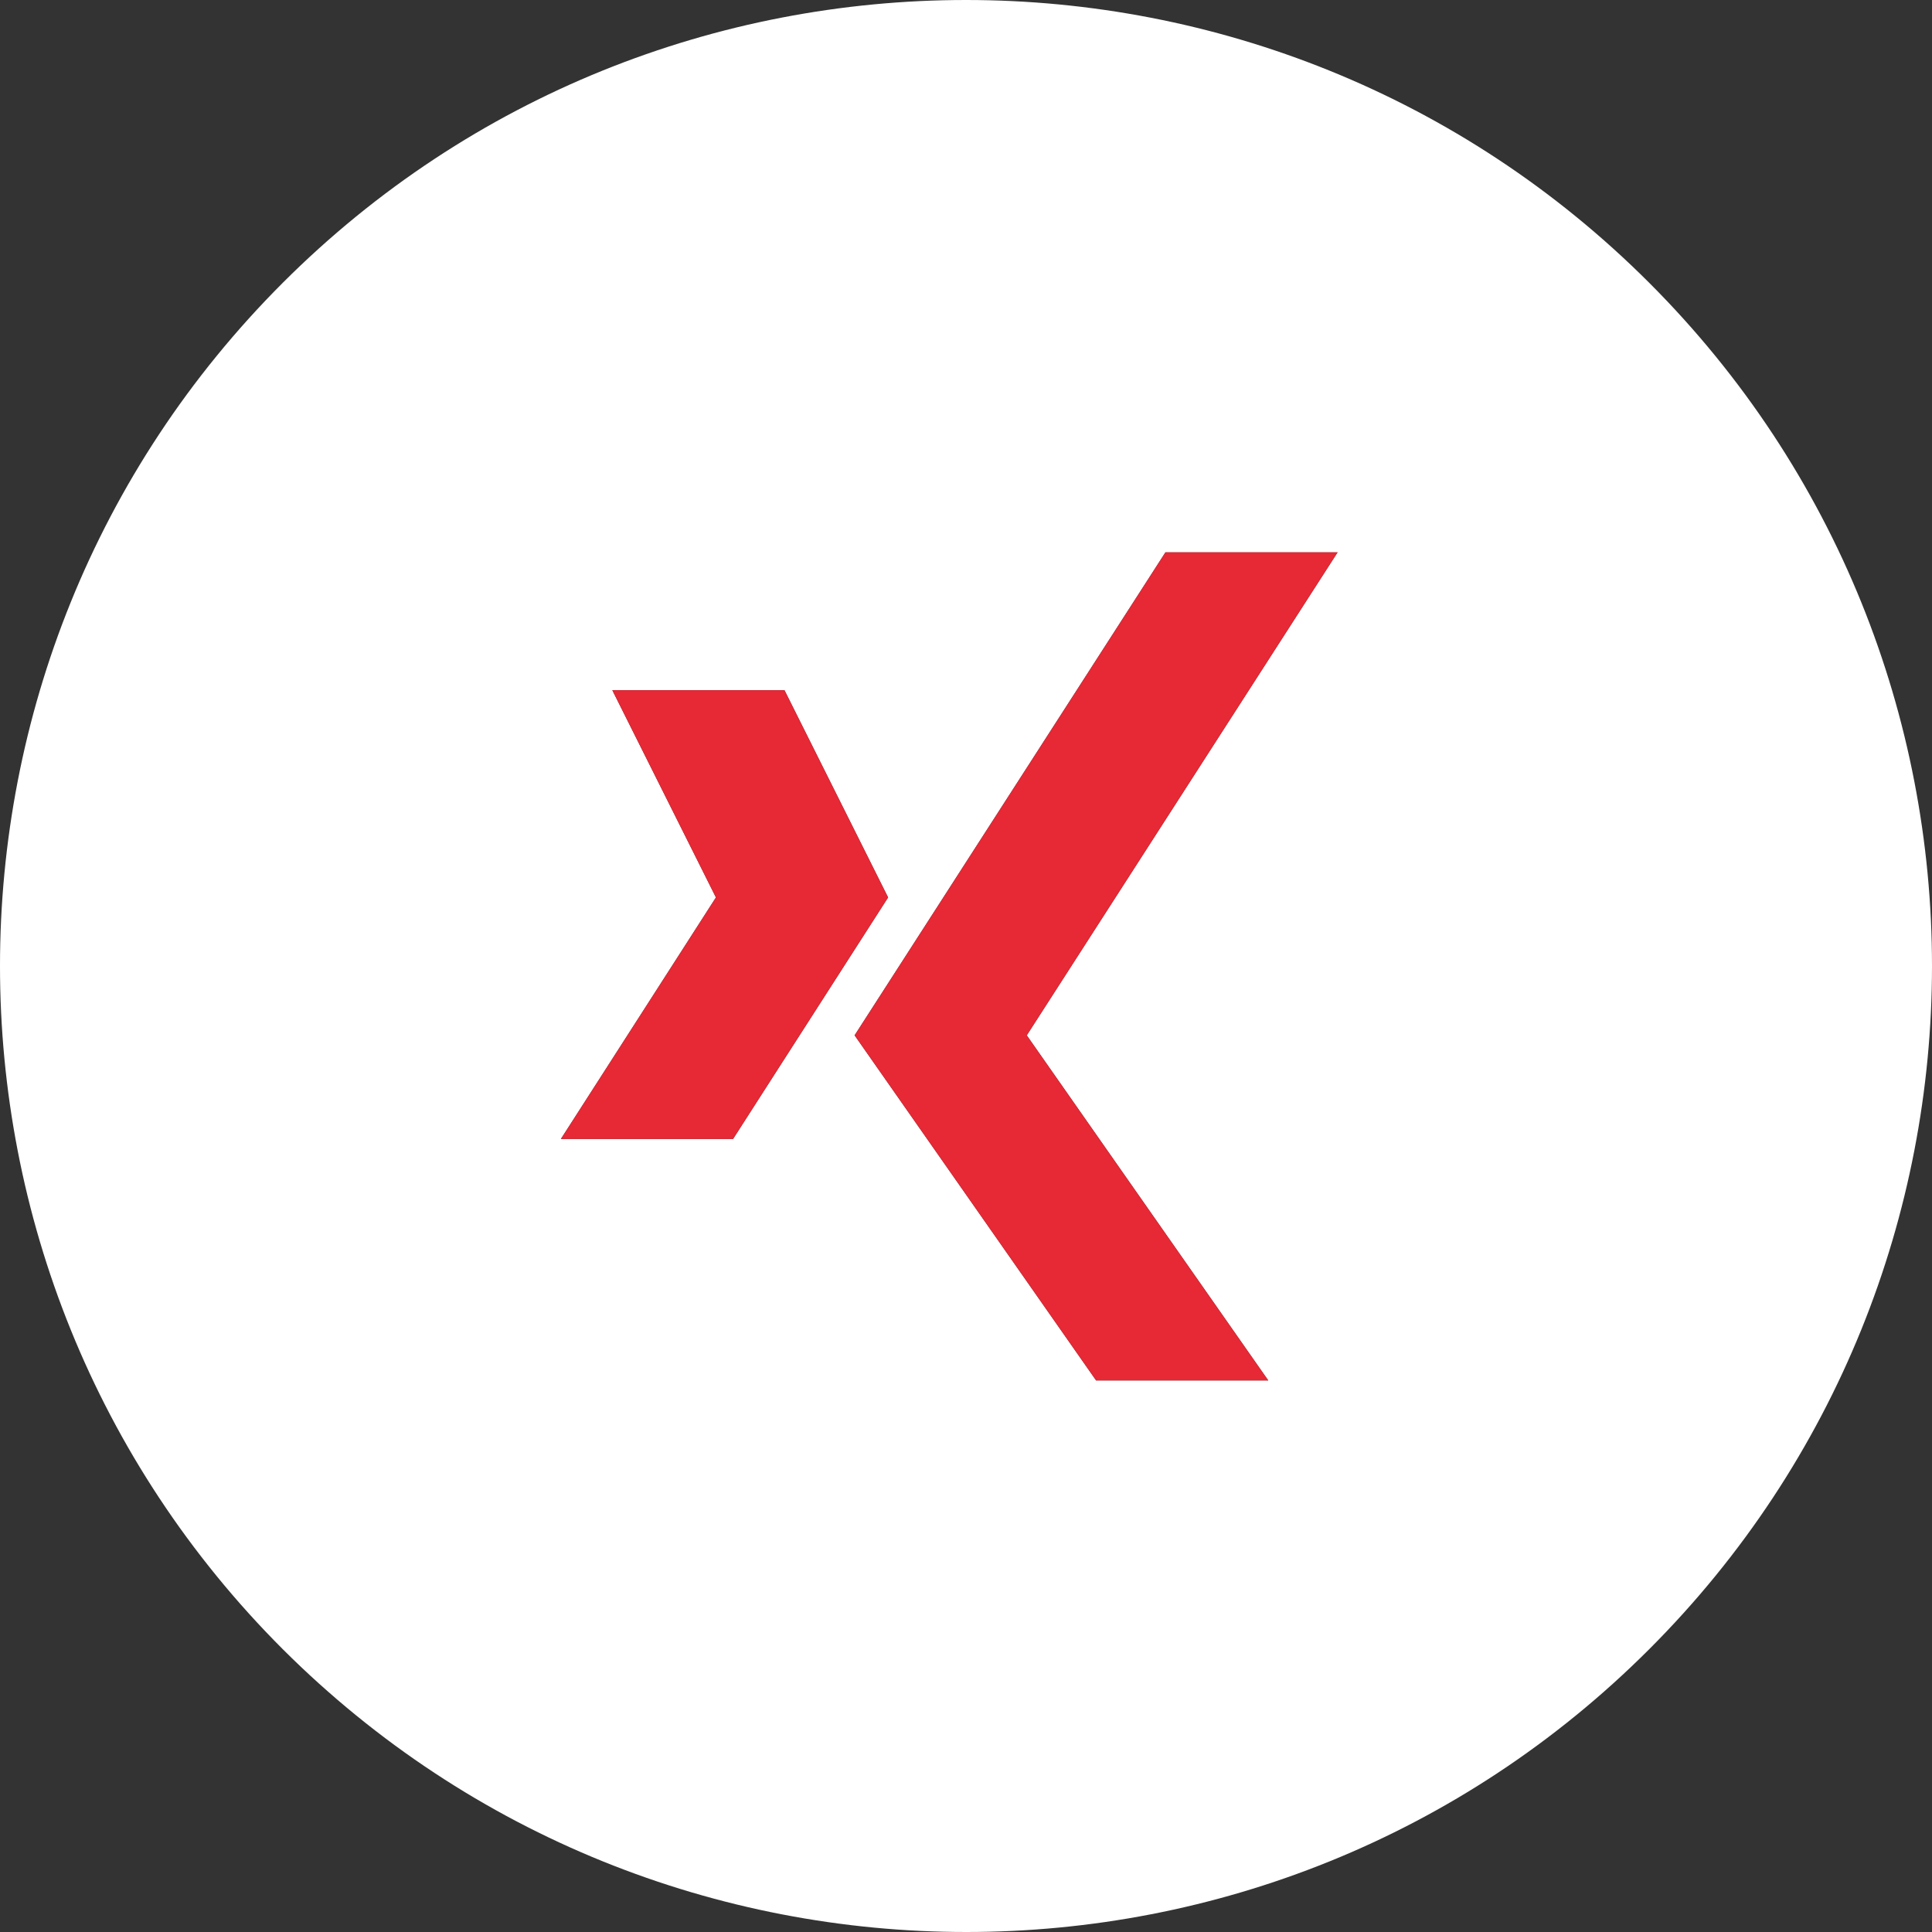
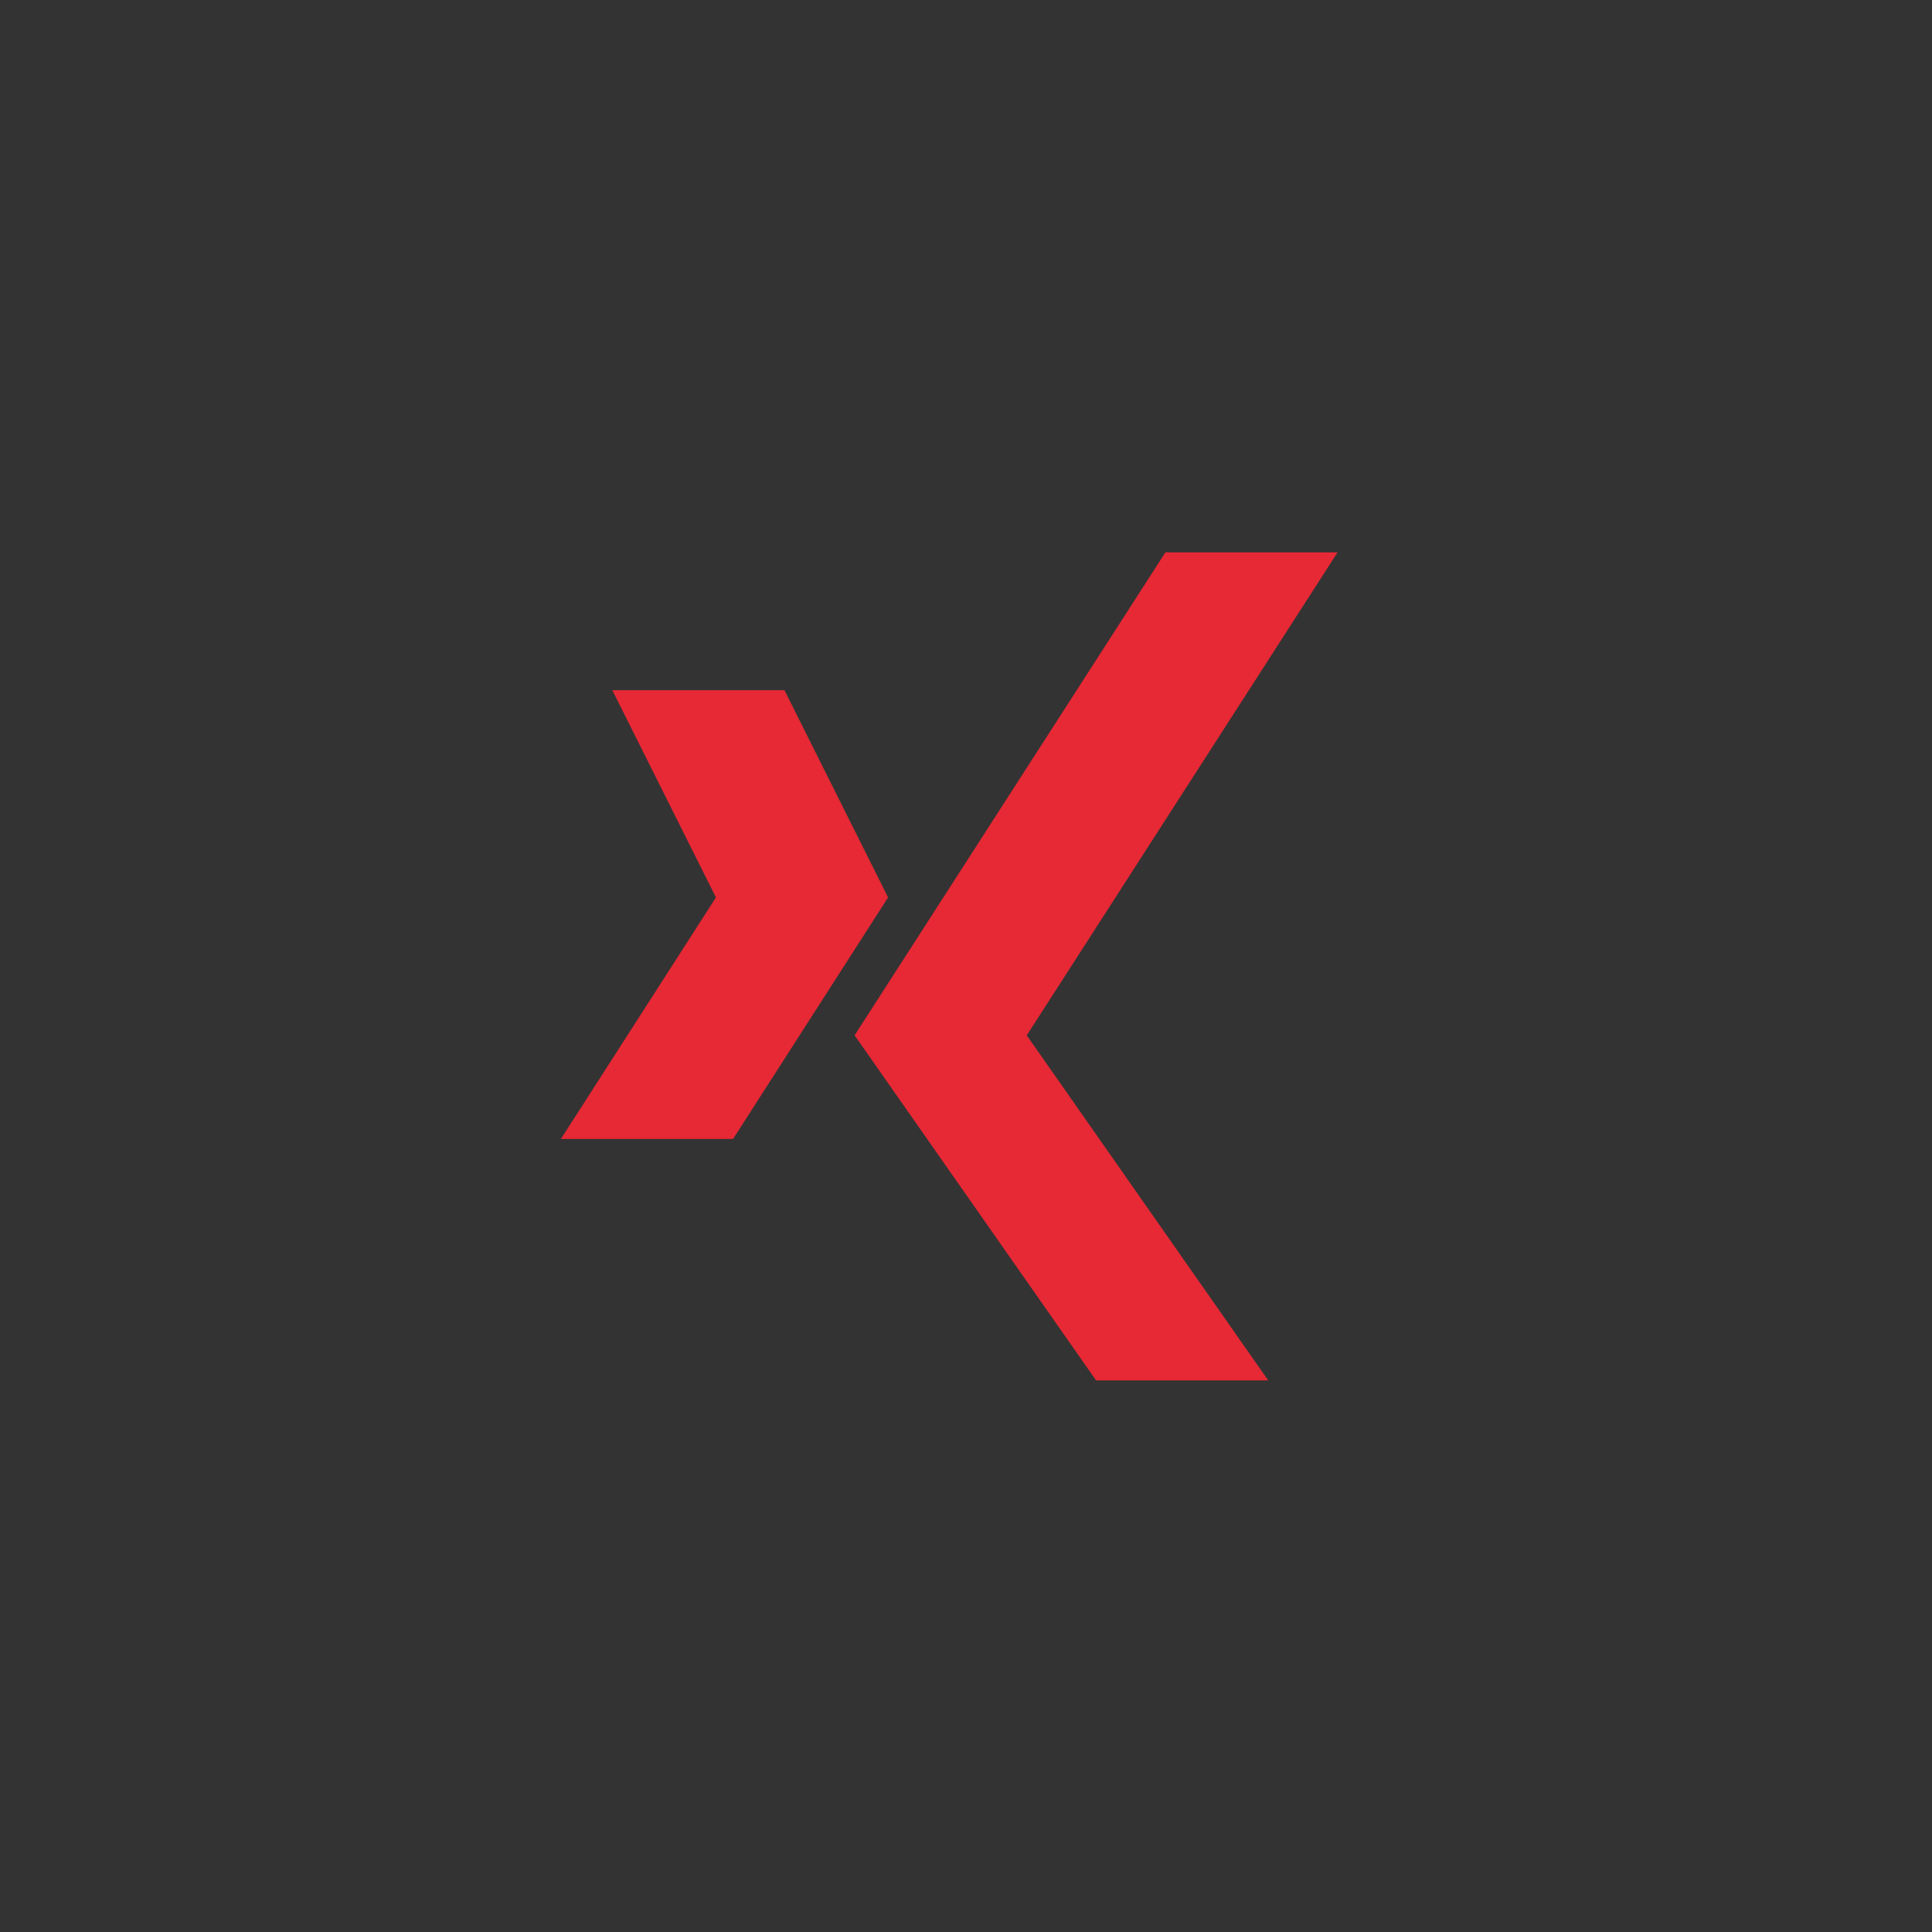
<svg xmlns="http://www.w3.org/2000/svg" version="1.1" x="0px" y="0px" viewBox="0 0 248 248" style="enable-background:new 0 0 248 248;" xml:space="preserve">
  <rect x="0" y="0" width="248" height="248" fill="#333333" stroke="none" />
  <style type="text/css">
	.st0{fill-rule:evenodd;clip-rule:evenodd;fill:#FFFFFF;}
	.st1{fill-rule:evenodd;clip-rule:evenodd;fill:#E72835;}
</style>
  <g id="Ebene_1">
    <g id="Ebene_x0020_1">
-       <path class="st0" d="M36.3,211.7c-48.4-48.4-48.4-127,0-175.4c48.4-48.4,127-48.4,175.4,0c48.4,48.4,48.4,127,0,175.4    C163.3,260.1,84.8,260.1,36.3,211.7z M162.8,177.2h-22.1l-31-44.3l39.9-62l22.1,0l-39.9,62L162.8,177.2z M78.6,88.6h22.1    l13.3,26.6l-19.9,31H72l19.9-31L78.6,88.6L78.6,88.6z" />
-     </g>
+       </g>
  </g>
  <g id="Ebene_2">
    <g id="Ebene_x0020_1_1_">
      <path class="st1" d="M162.8,177.2h-22.1l-31-44.3l39.9-62l22.1,0l-39.9,62L162.8,177.2z M78.6,88.6h22.1l13.3,26.6l-19.9,31H72    l19.9-31L78.6,88.6L78.6,88.6z" />
    </g>
  </g>
</svg>